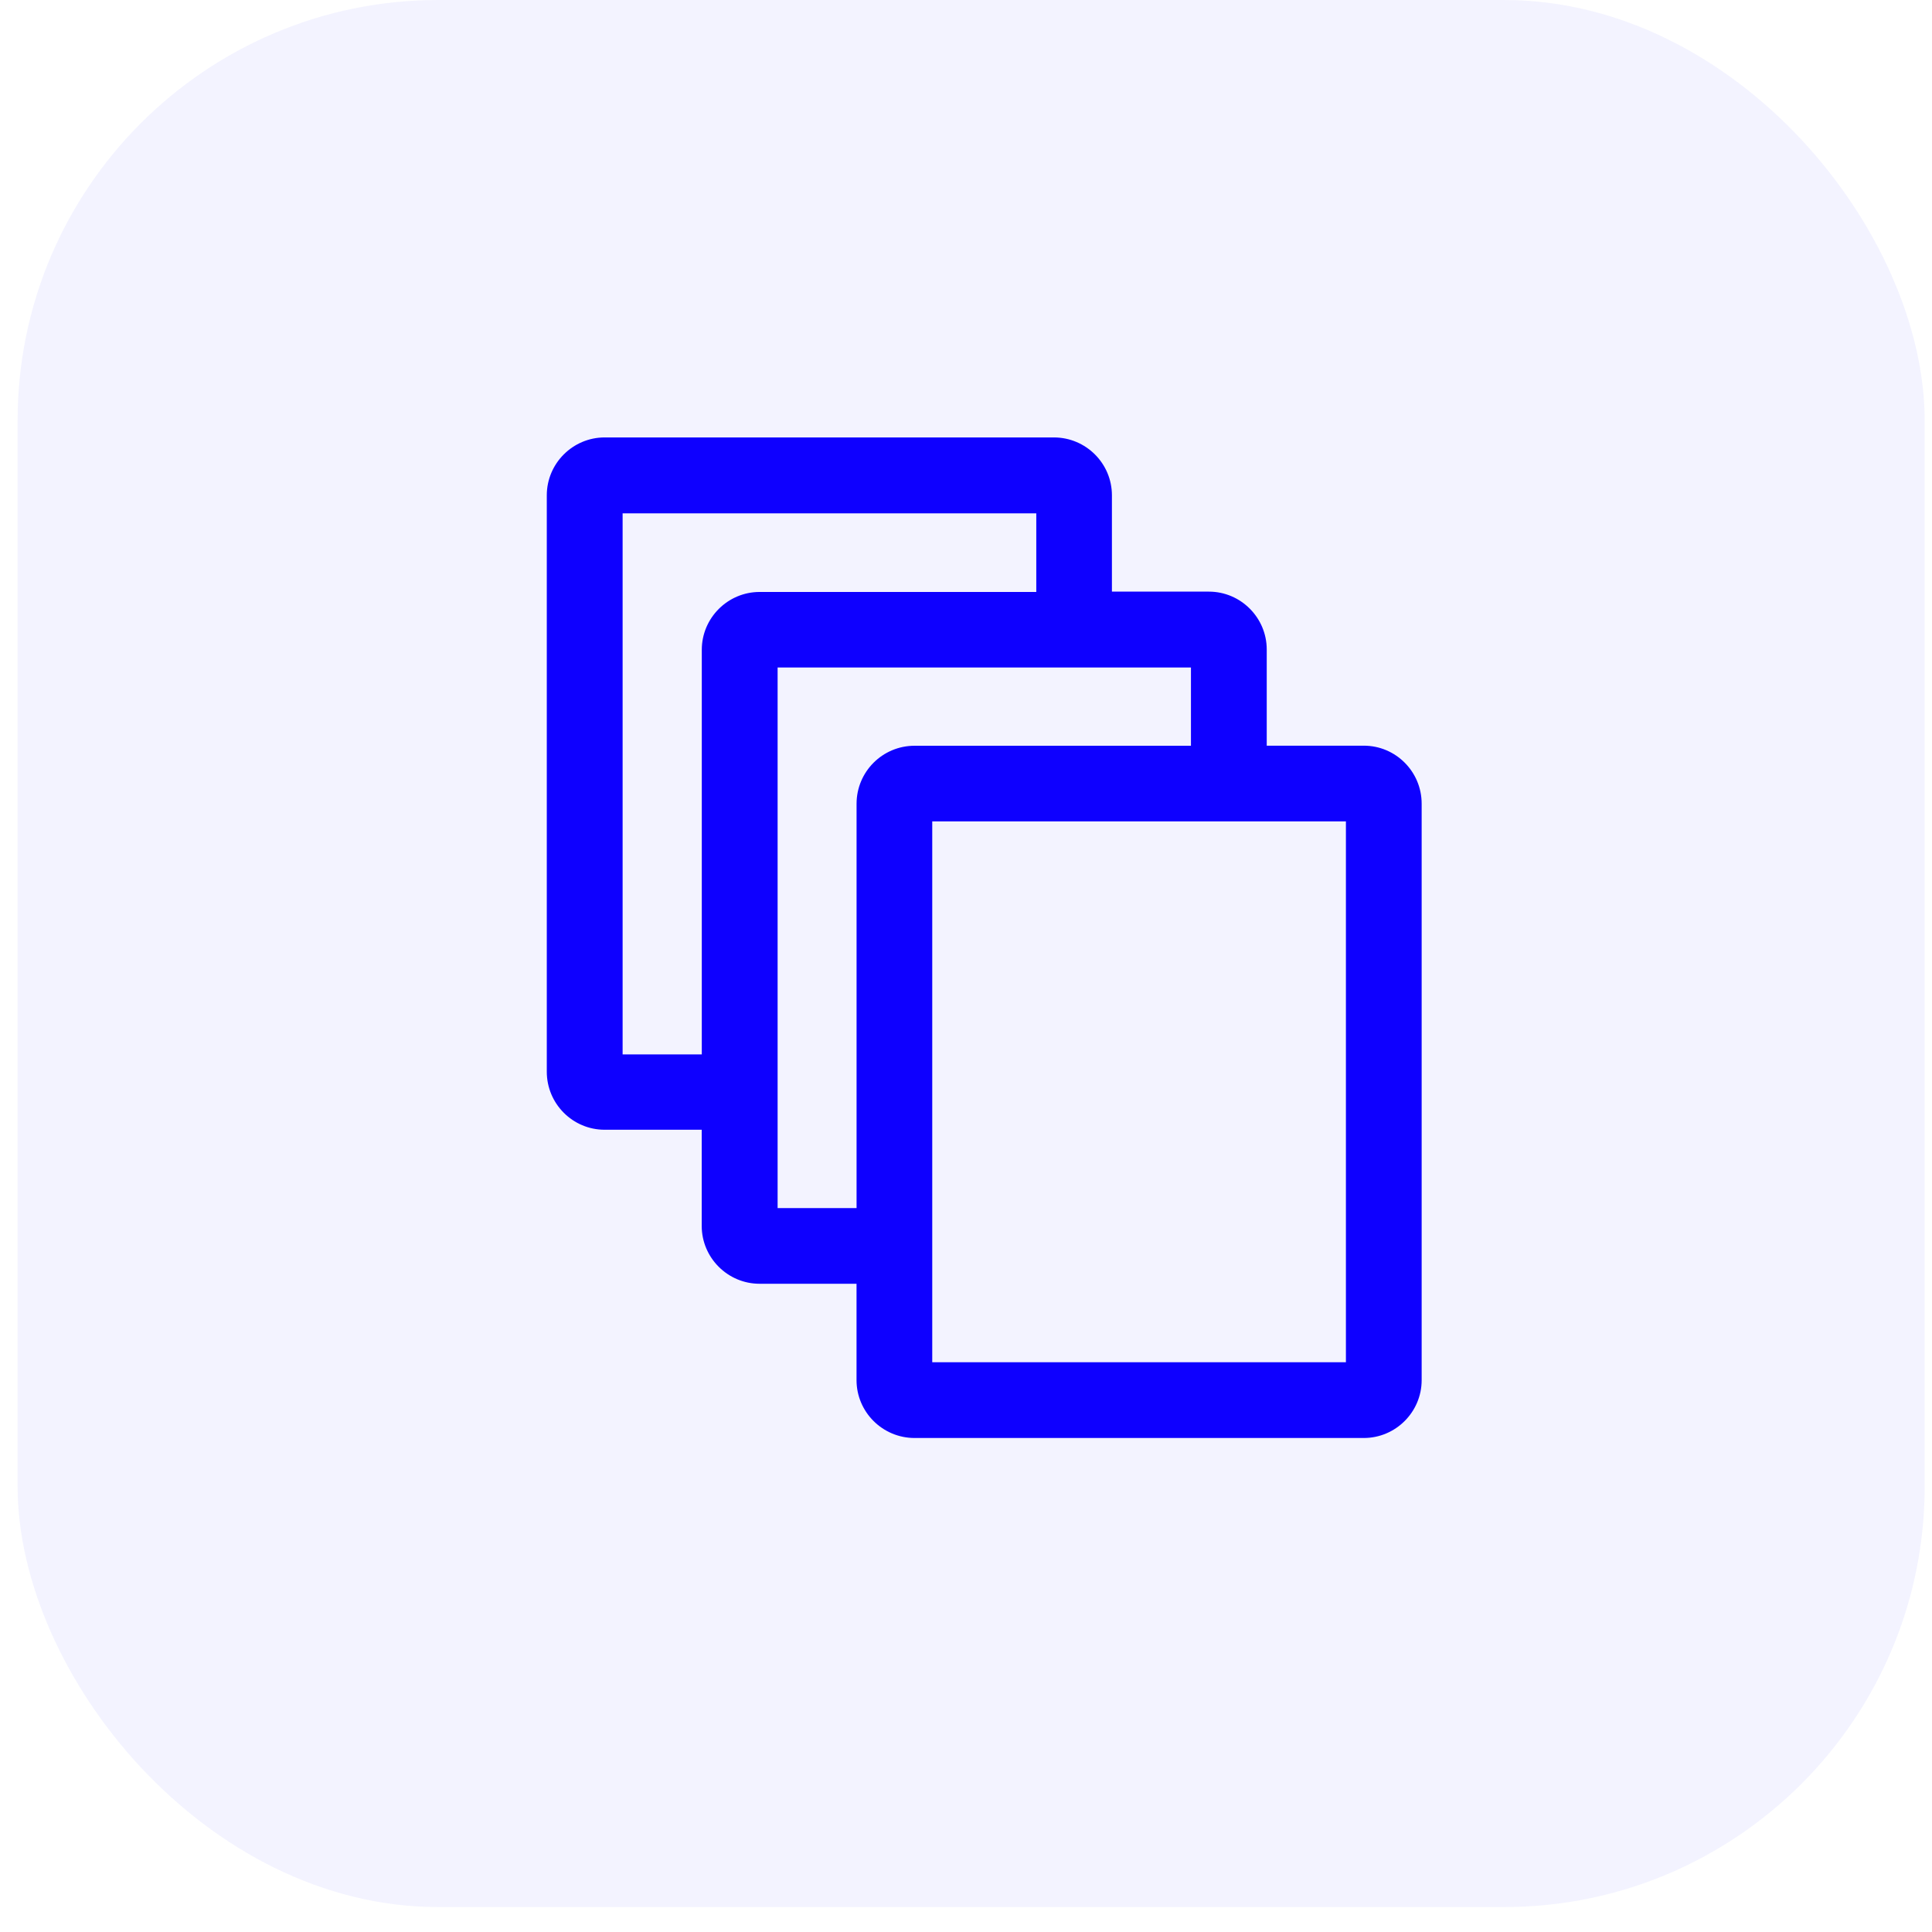
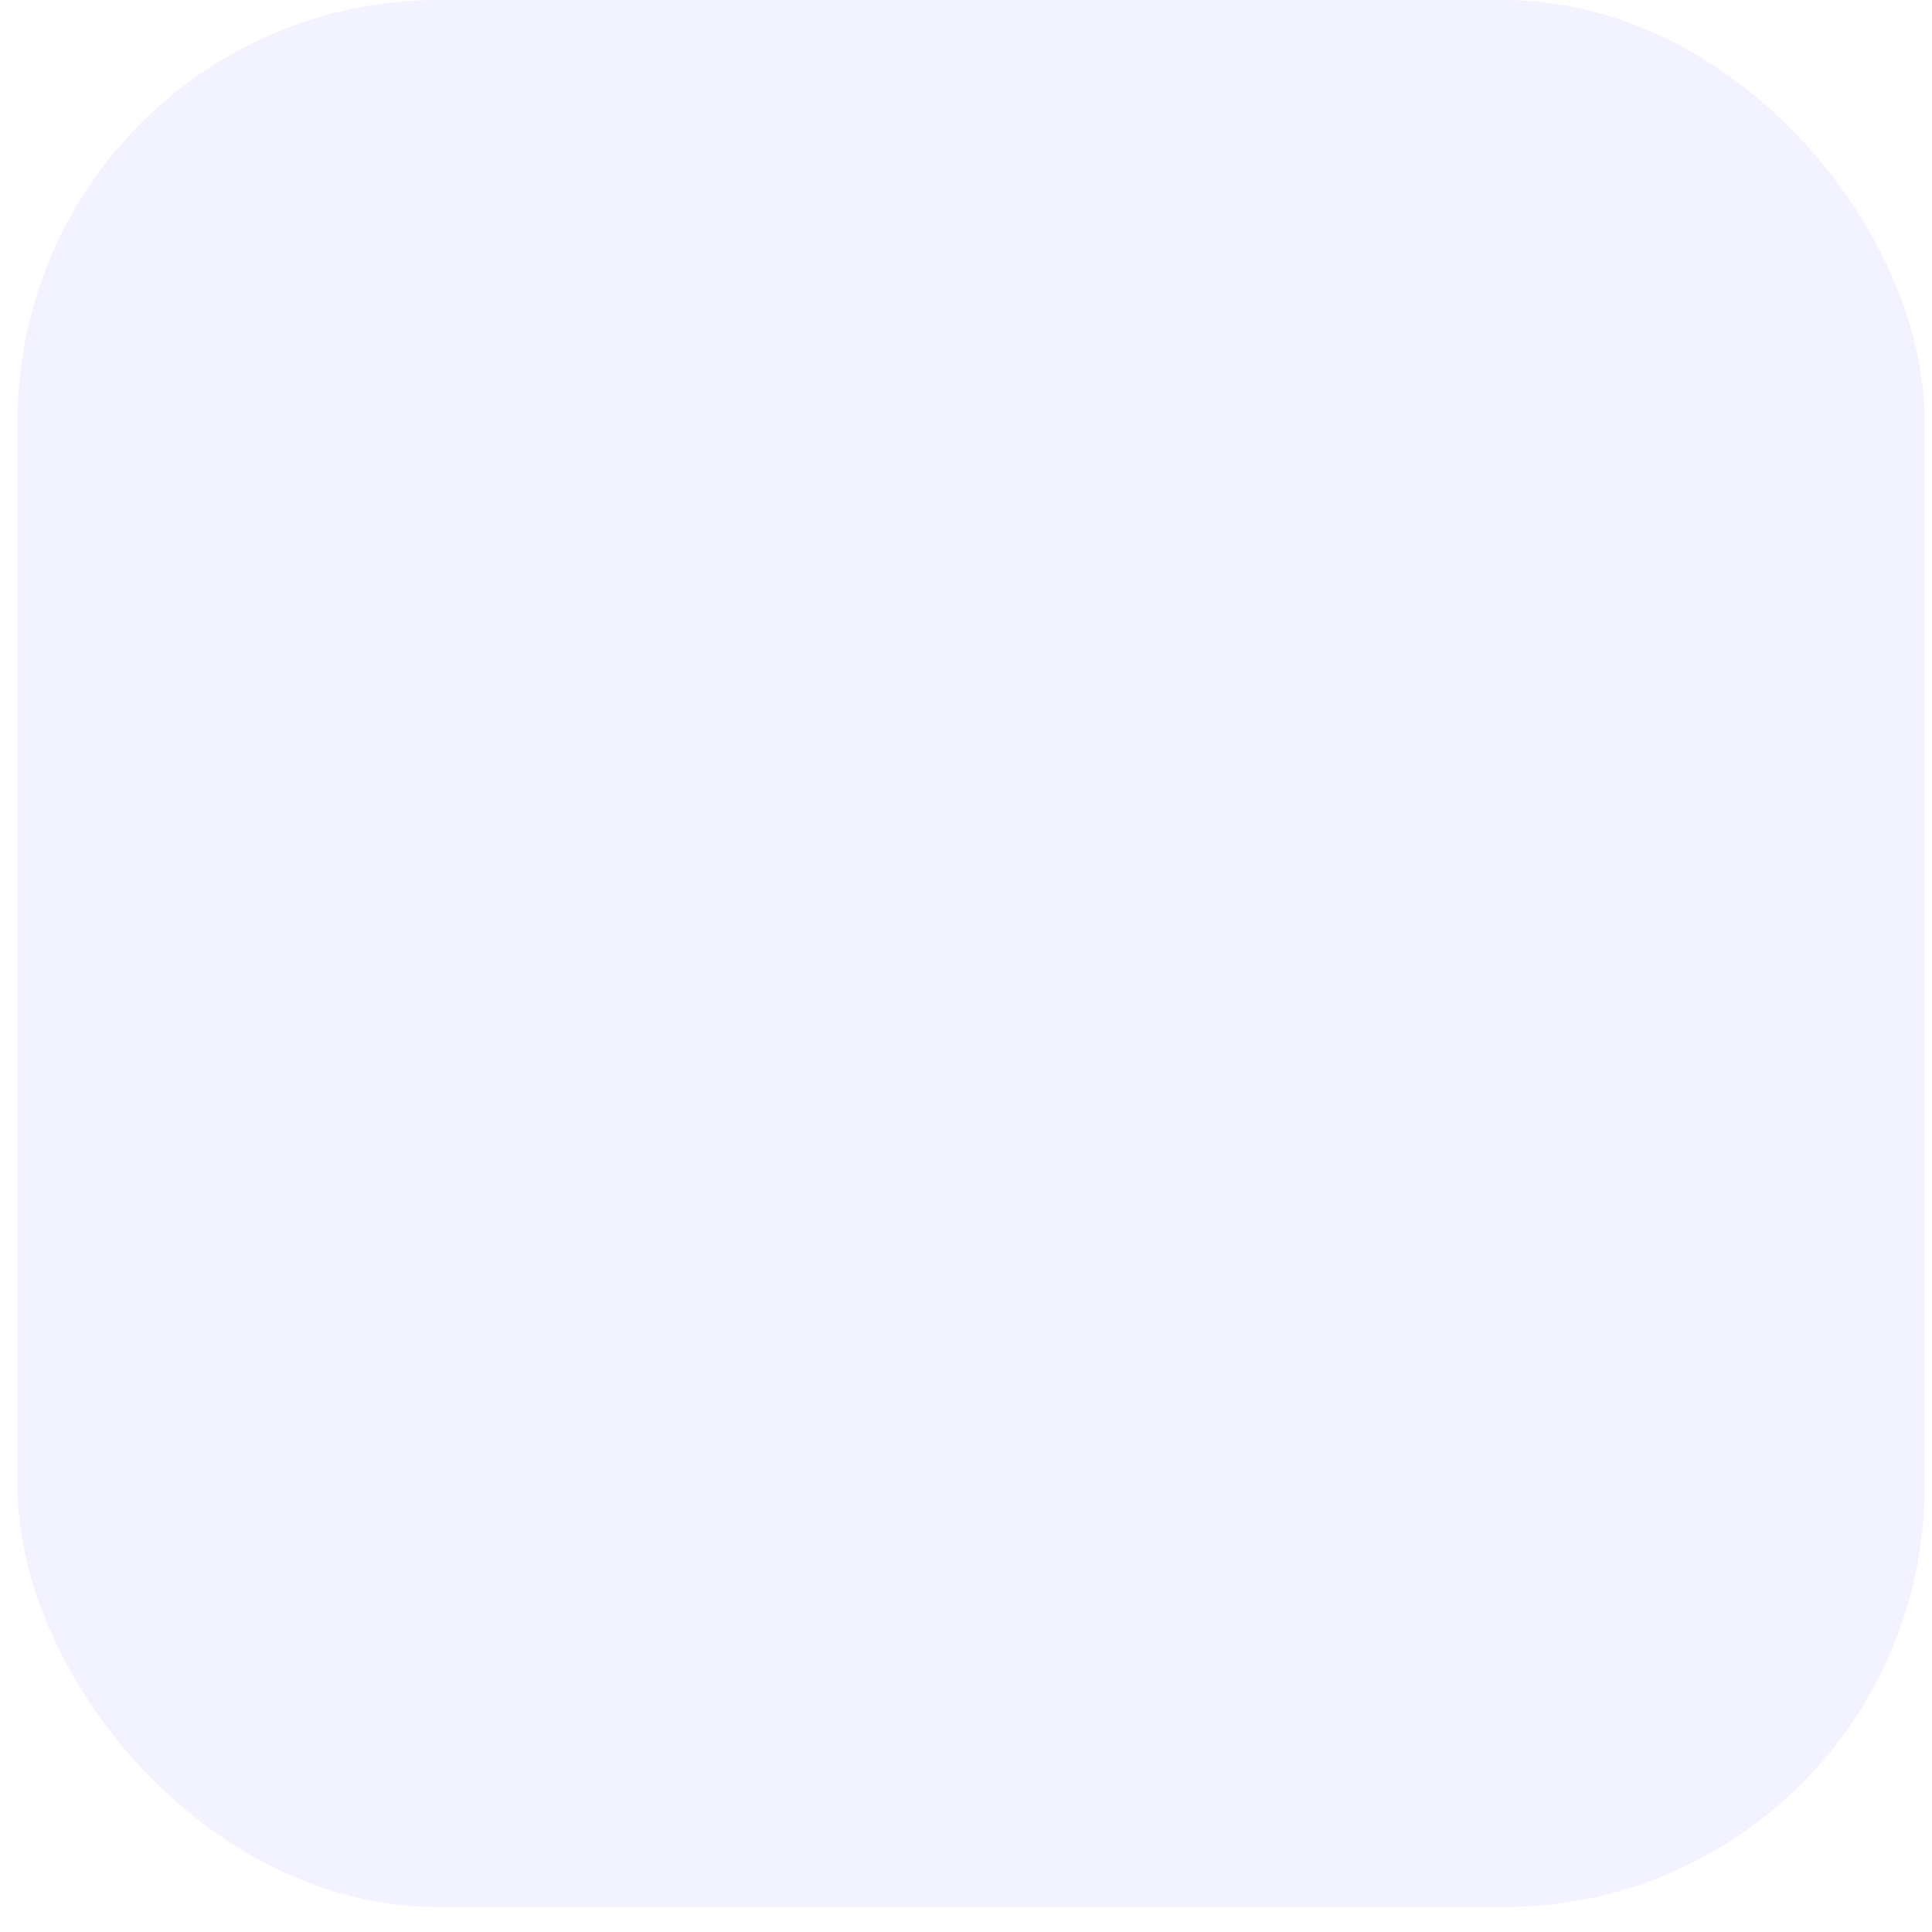
<svg xmlns="http://www.w3.org/2000/svg" width="53" height="53" viewBox="0 0 53 53" fill="none">
  <g id="Feature Icon">
    <rect x="0.483" width="52.316" height="52.316" rx="11.54" fill="#0E00FF" fill-opacity="0.05" />
-     <path id="Vector" d="M37.413 20.456H34.75V17.817C34.75 16.946 34.038 16.23 33.163 16.23H30.503V13.587C30.503 12.715 29.791 12 28.911 12H16.587C15.715 12 15 12.712 15 13.587V29.4C15 30.28 15.712 30.992 16.587 30.992H19.25V33.631C19.25 34.502 19.962 35.217 20.837 35.217H23.497V37.861C23.497 38.733 24.209 39.448 25.089 39.448H37.413C38.285 39.448 39 38.736 39 37.861V22.047C39 21.168 38.288 20.456 37.413 20.456ZM17.08 28.917V14.083H28.428V16.239H20.838C19.967 16.239 19.252 16.951 19.252 17.826V28.925H17.08L17.08 28.917ZM21.332 33.139V18.311H32.671V20.458H25.09C24.21 20.458 23.498 21.17 23.498 22.049V33.141H21.331L21.332 33.139ZM36.922 37.37H25.574V22.533H36.922V37.37Z" fill="#0E00FF" />
  </g>
</svg>